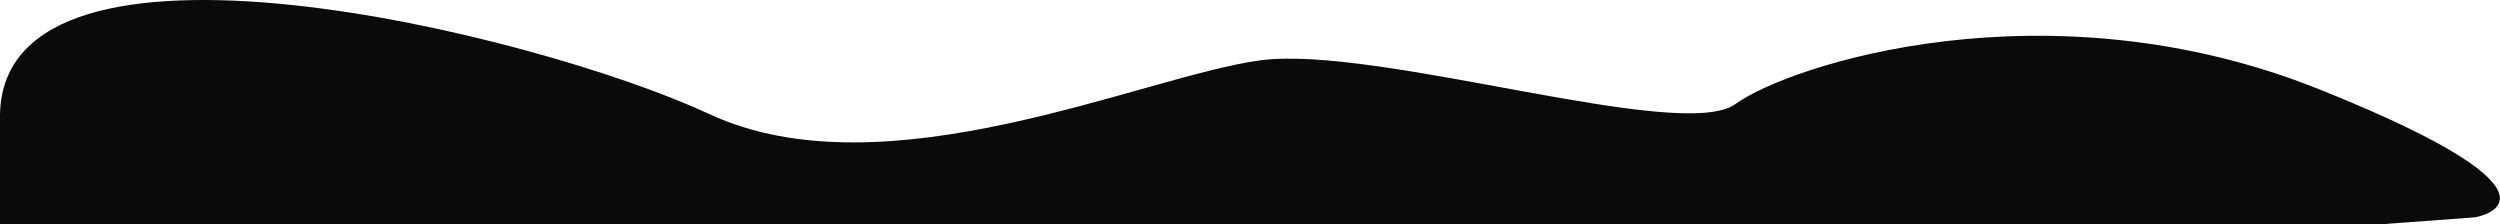
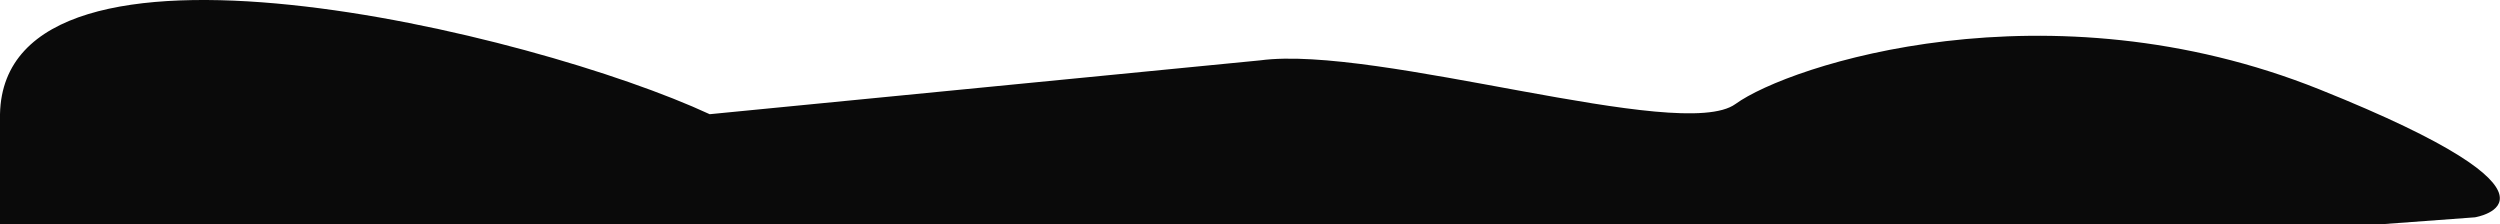
<svg xmlns="http://www.w3.org/2000/svg" width="1594" height="143" viewBox="0 0 1594 143" fill="none">
-   <path d="M452.5 72.816C340.5 20.816 2.746 -61.068 0 72.816V143H790.5H1518L1578 138.565C1578 138.565 1652.5 126.565 1479 57.038C1305.5 -12.489 1141 41.341 1106.5 66.341C1072 91.341 878 28.48 803.5 38.48C729 48.48 564.5 124.816 452.5 72.816Z" fill="#0A0A0A" />
+   <path d="M452.5 72.816C340.5 20.816 2.746 -61.068 0 72.816V143H790.5H1518L1578 138.565C1578 138.565 1652.5 126.565 1479 57.038C1305.5 -12.489 1141 41.341 1106.5 66.341C1072 91.341 878 28.48 803.5 38.48Z" fill="#0A0A0A" />
</svg>